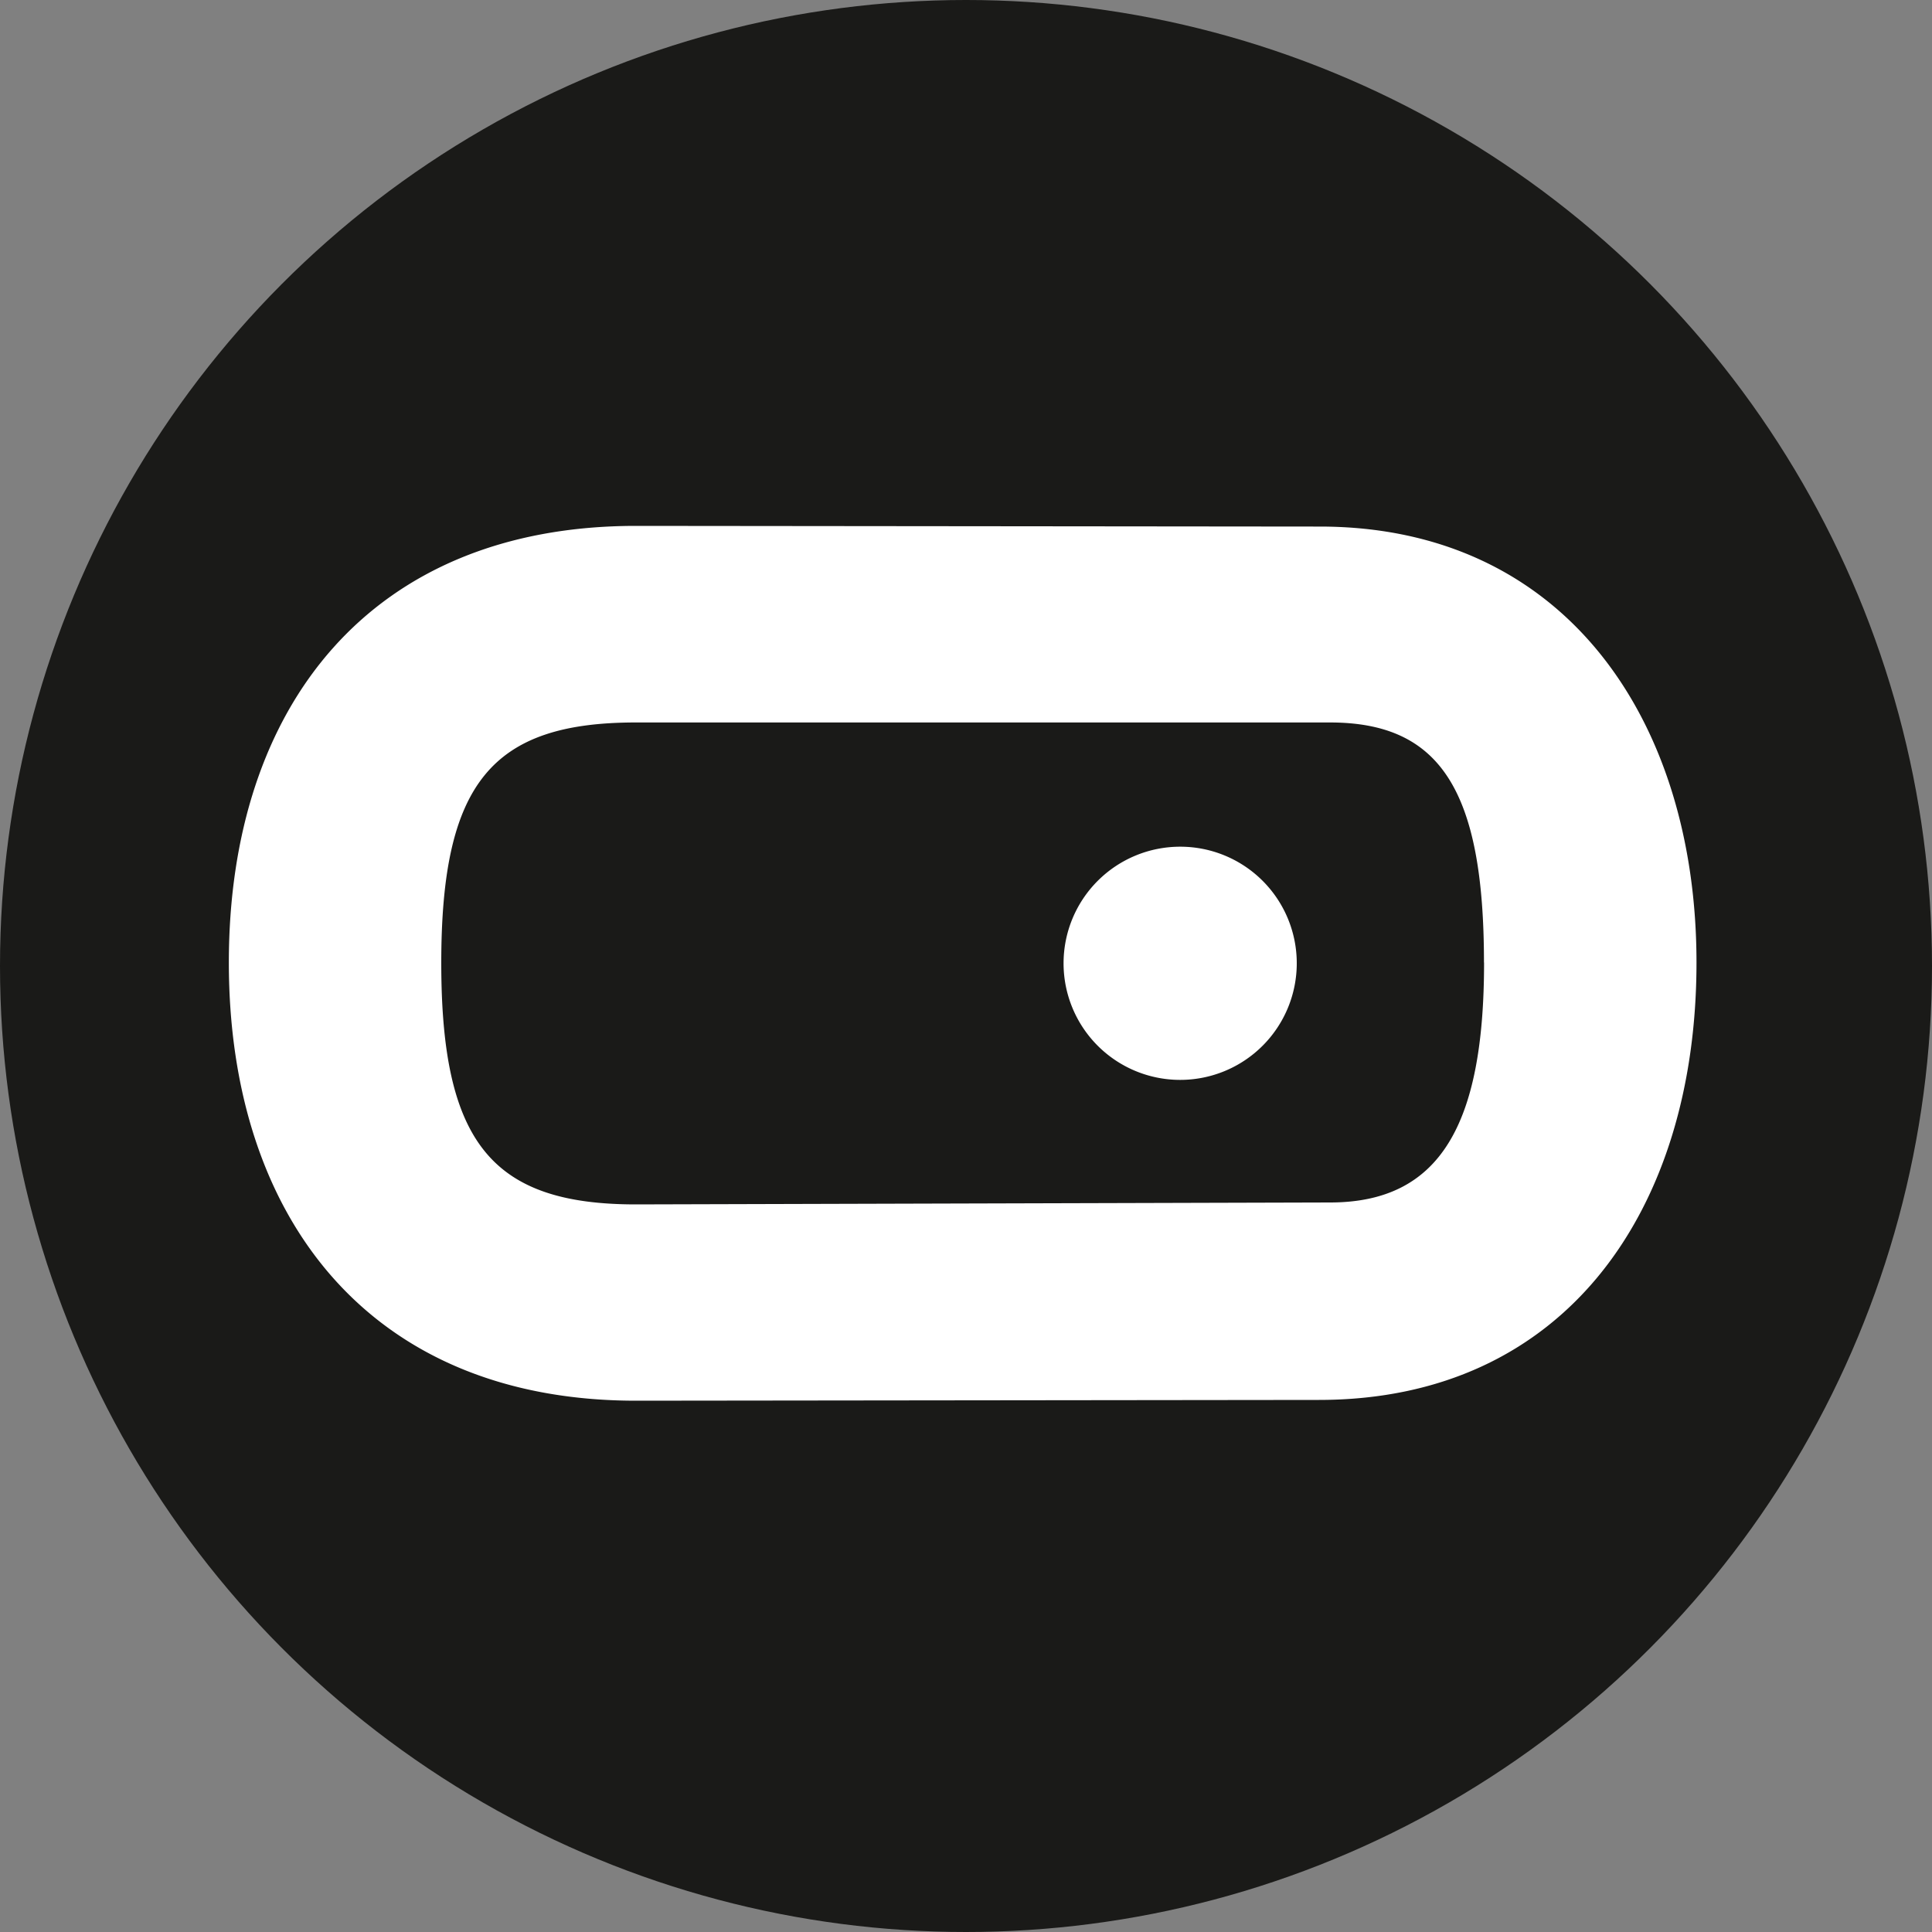
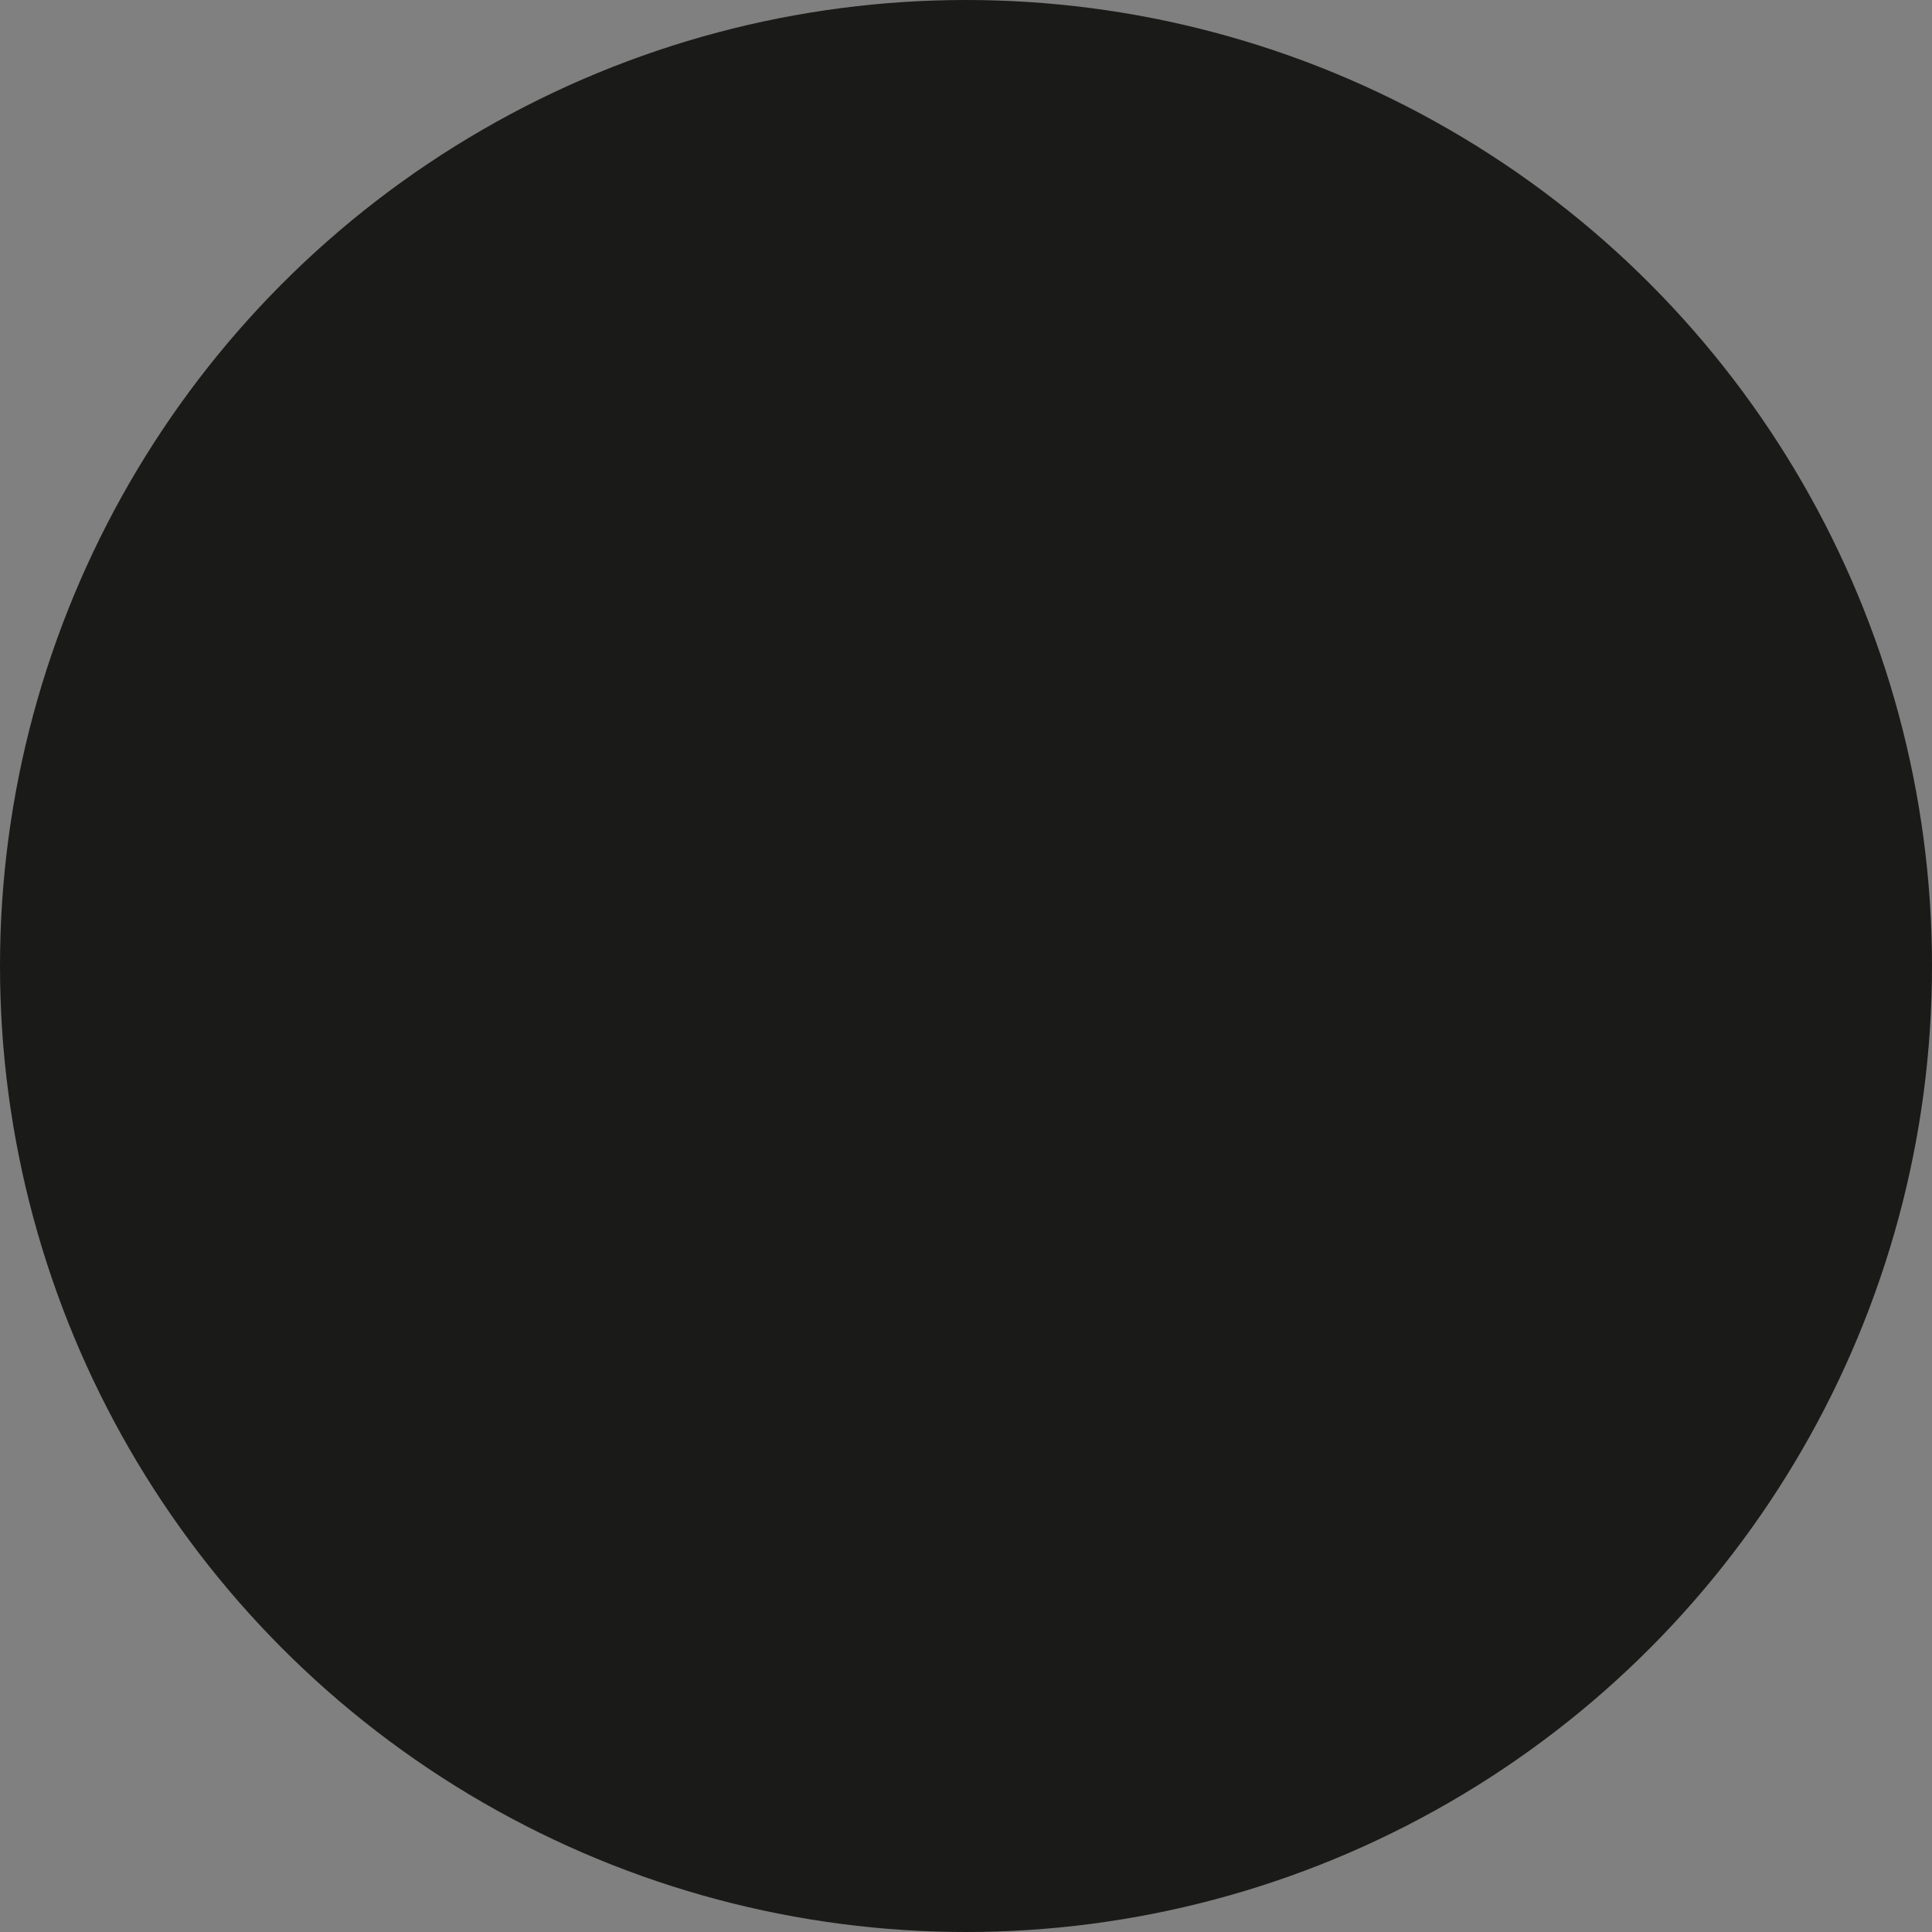
<svg xmlns="http://www.w3.org/2000/svg" id="Ebene_1" data-name="Ebene 1" viewBox="0 0 200 200">
  <rect x="0" y="0" width="200" height="200" fill="#808080" stroke="none" />
  <defs>
    <style>.cls-1{fill:#1a1a18;}.cls-2{fill:#fff;}</style>
  </defs>
  <title>200707-BML-Favicon</title>
  <circle class="cls-1" cx="100" cy="100" r="100" />
-   <path class="cls-2" d="M134.24,99.72a12.07,12.07,0,1,1-12.06-12.07A12.06,12.06,0,0,1,134.24,99.72Zm2.38-45.21c25.47,0,39,20.15,39,45.13,0,25.57-13.55,45.28-39.09,45.28L65.83,145c-27.42,0-42.14-18.79-42.14-45.36s14.72-45.2,42.14-45.2Zm17,45.13c0-17.88-4.57-24.85-15.94-24.85l-71.86,0c-14.89,0-20.14,6.27-20.14,24.89s5.25,25,20.14,25l71.85-.2C149.1,124.49,153.63,116.39,153.63,99.64Z" />
</svg>